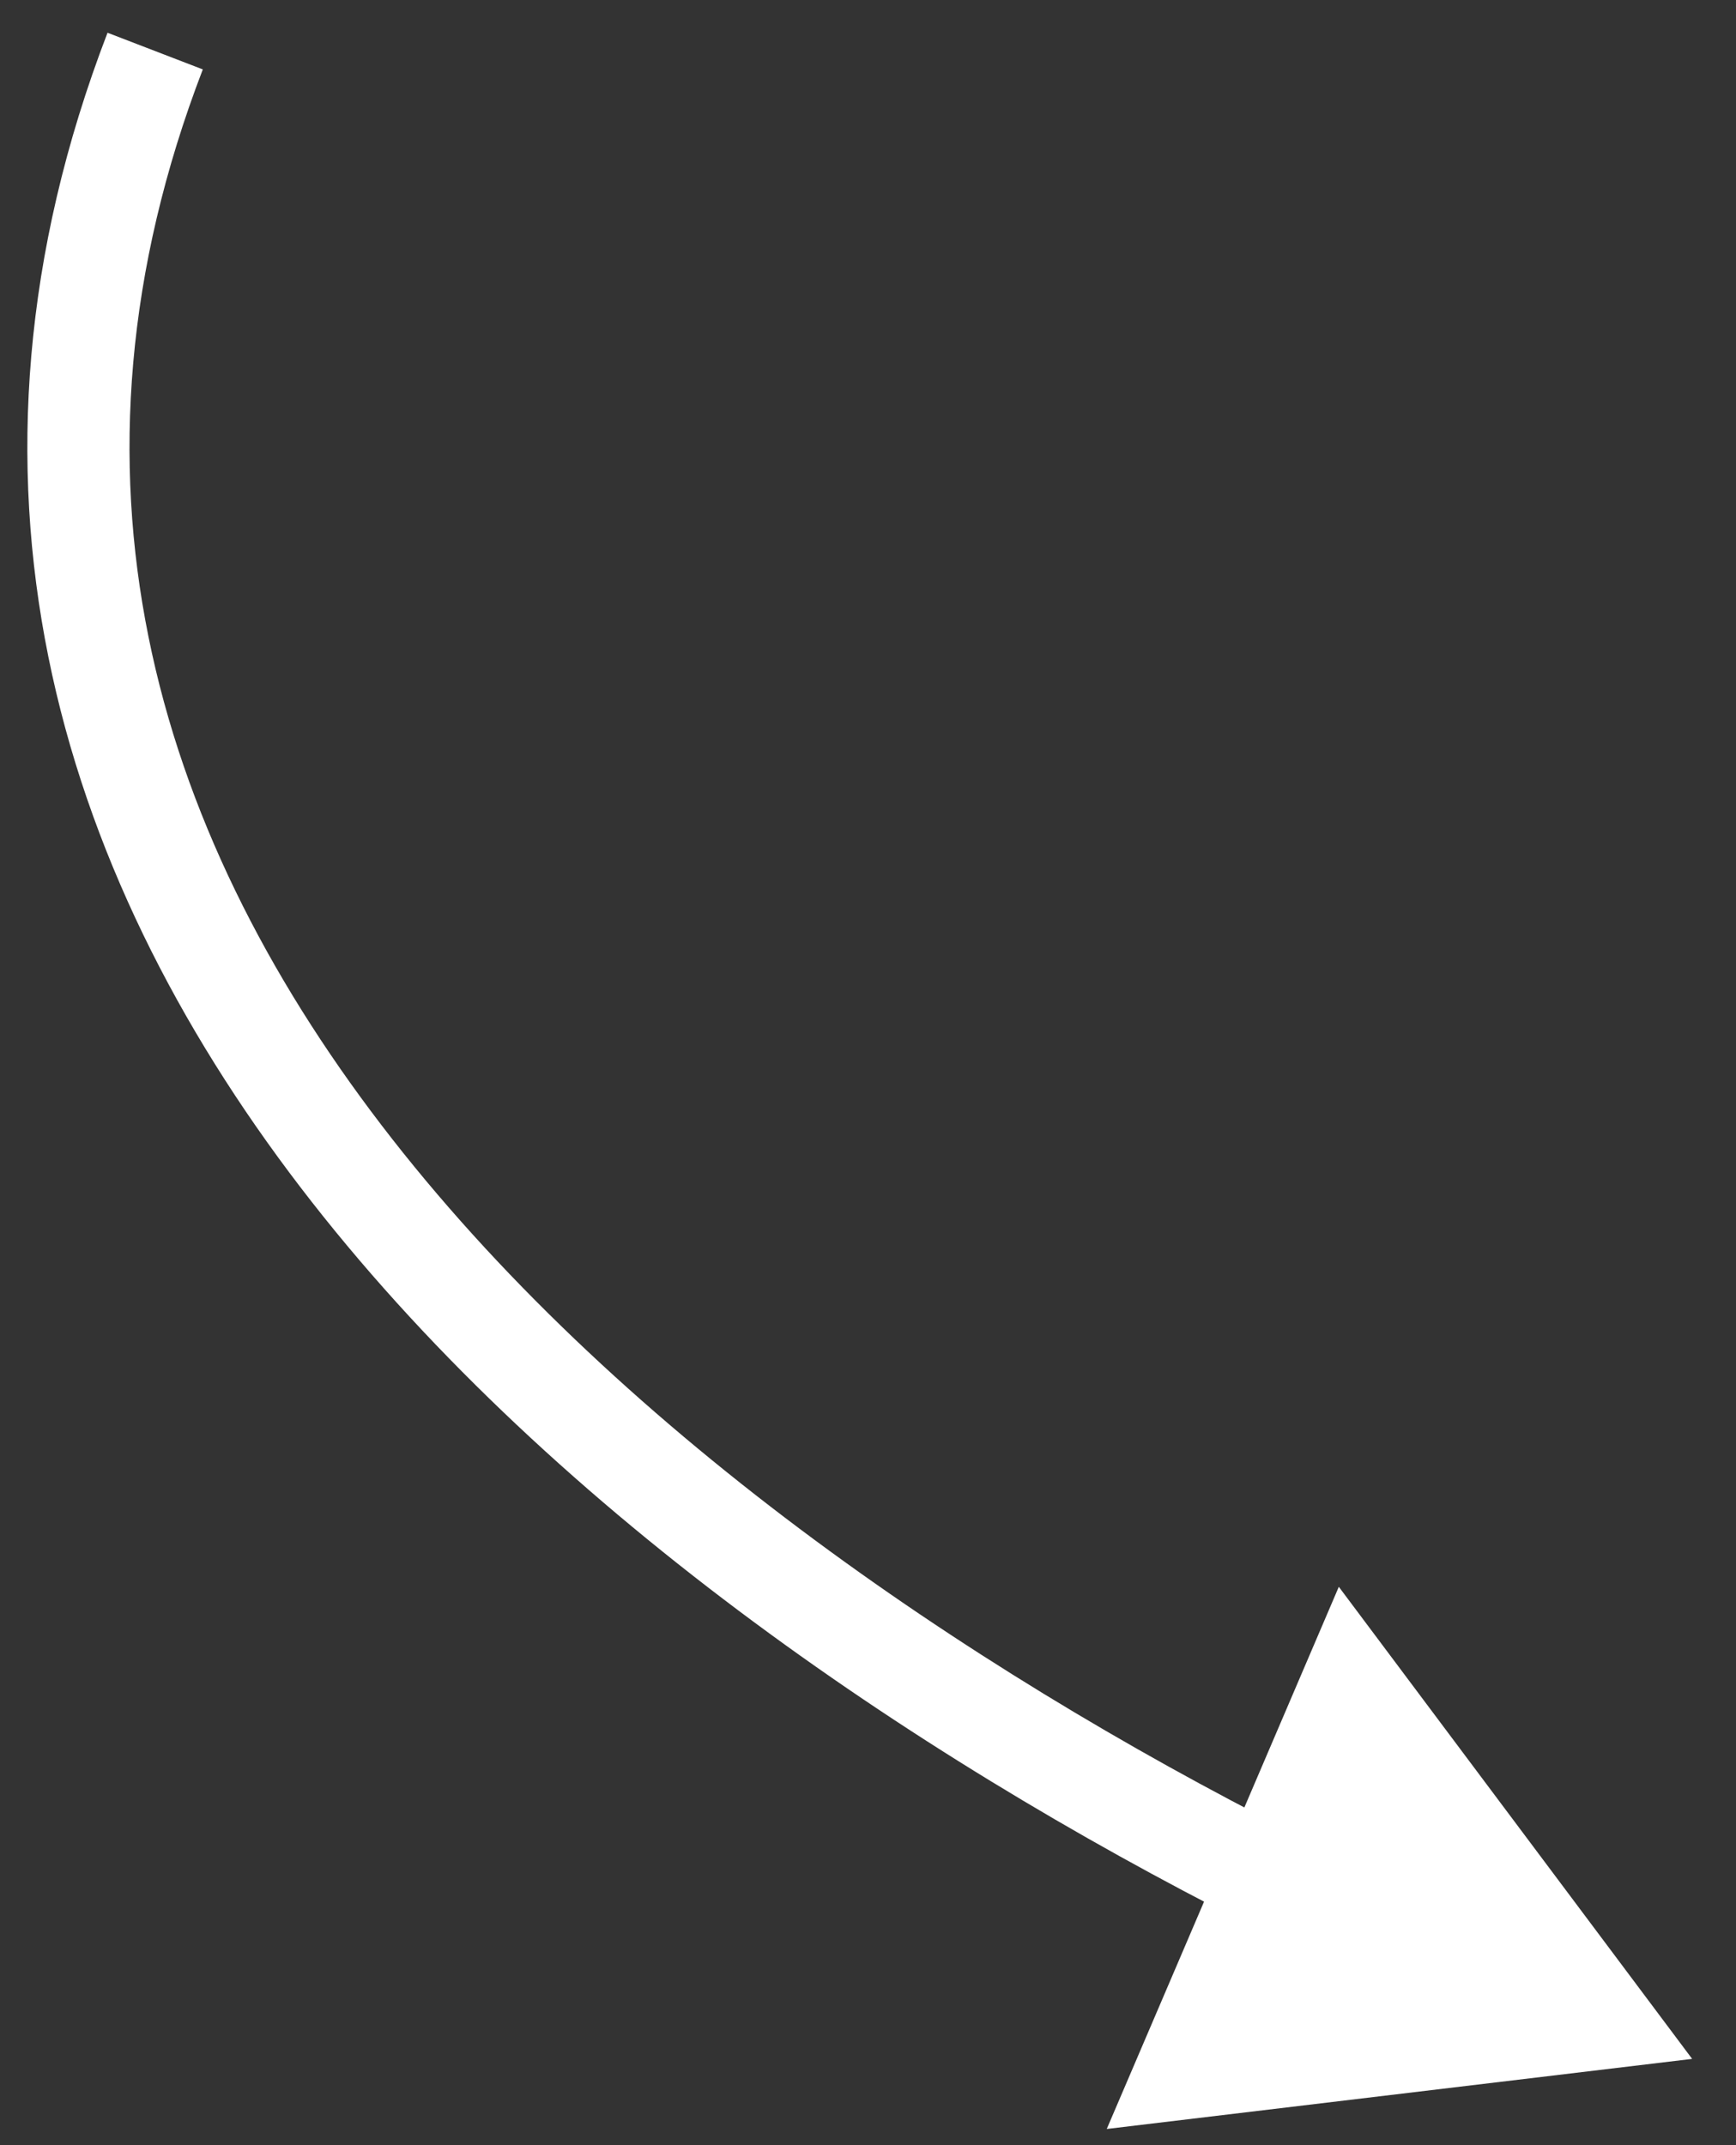
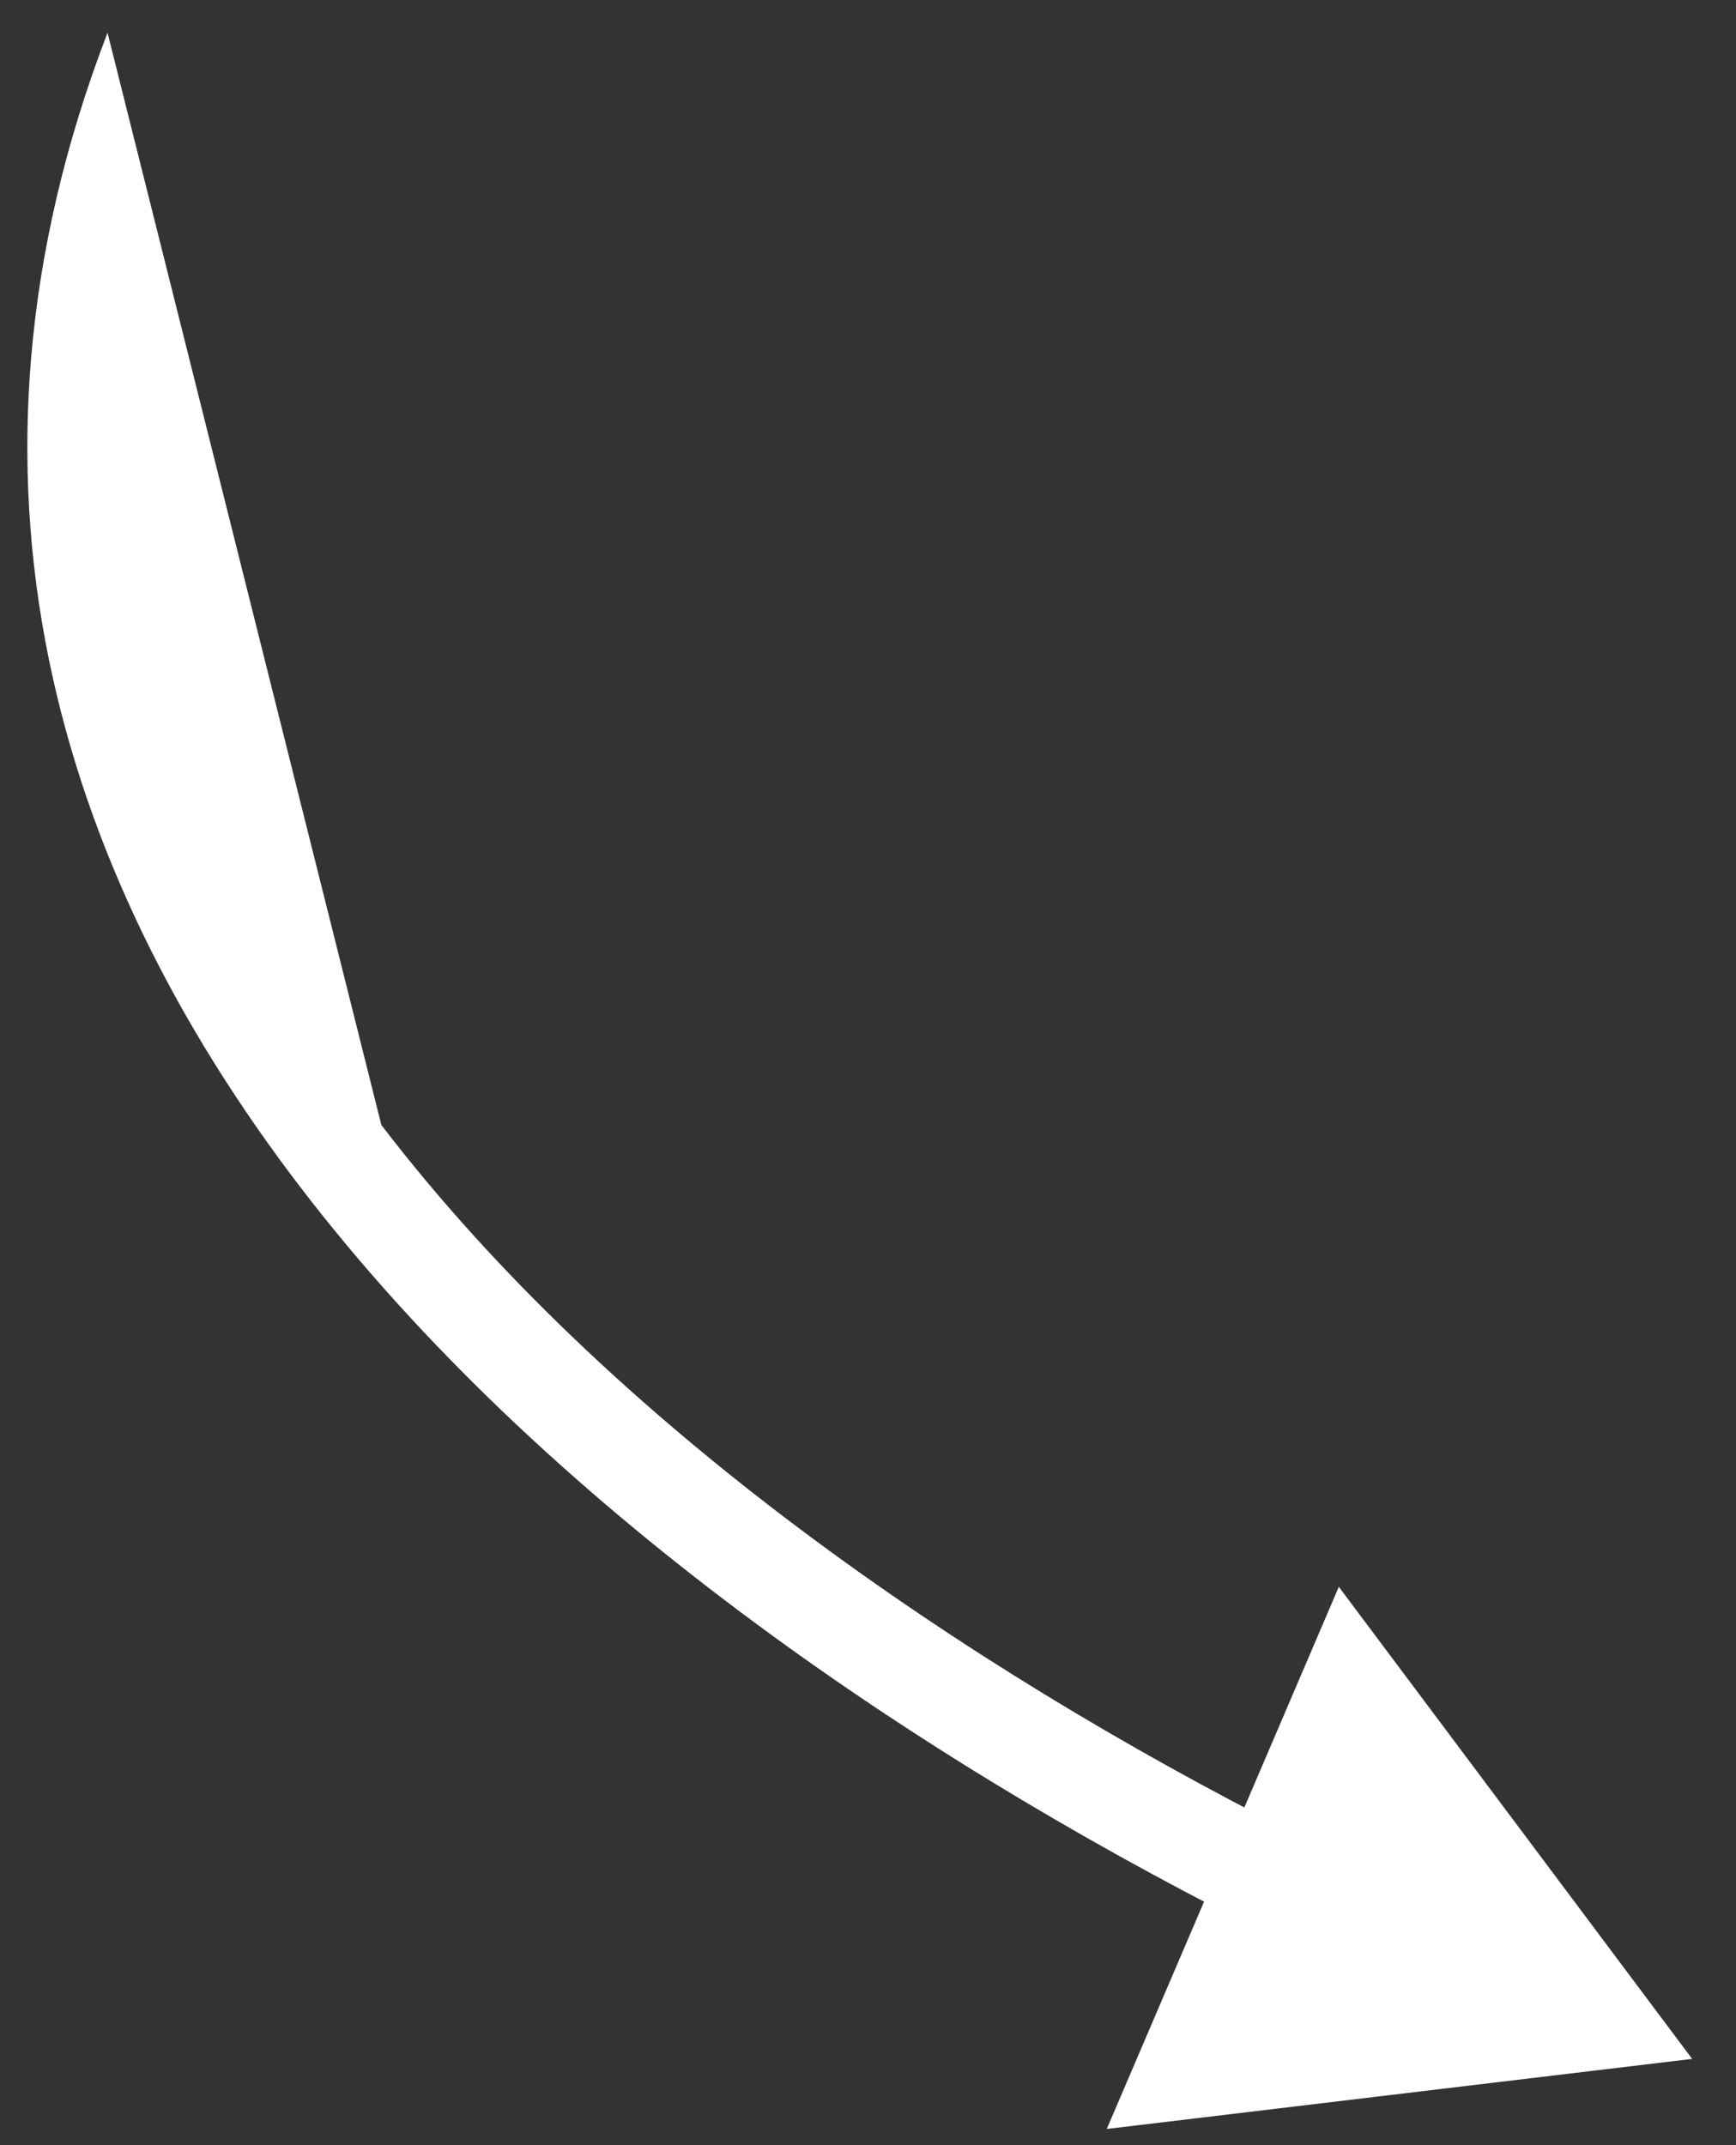
<svg xmlns="http://www.w3.org/2000/svg" width="34" height="42" viewBox="0 0 34 42" fill="none">
  <rect x="0" y="0" width="34" height="42" fill="#333333" stroke="none" />
-   <path d="M33.141 40.311L26.221 31.068L21.676 41.683L33.141 40.311ZM25.317 35.876C18.869 32.614 11.966 27.903 7.469 22.026C3.001 16.186 0.938 9.253 3.972 1.359L2.106 0.641C-1.236 9.336 1.099 16.992 5.881 23.241C10.634 29.453 17.832 34.331 24.415 37.661L25.317 35.876Z" fill="white" />
+   <path d="M33.141 40.311L26.221 31.068L21.676 41.683L33.141 40.311ZM25.317 35.876C18.869 32.614 11.966 27.903 7.469 22.026L2.106 0.641C-1.236 9.336 1.099 16.992 5.881 23.241C10.634 29.453 17.832 34.331 24.415 37.661L25.317 35.876Z" fill="white" />
</svg>